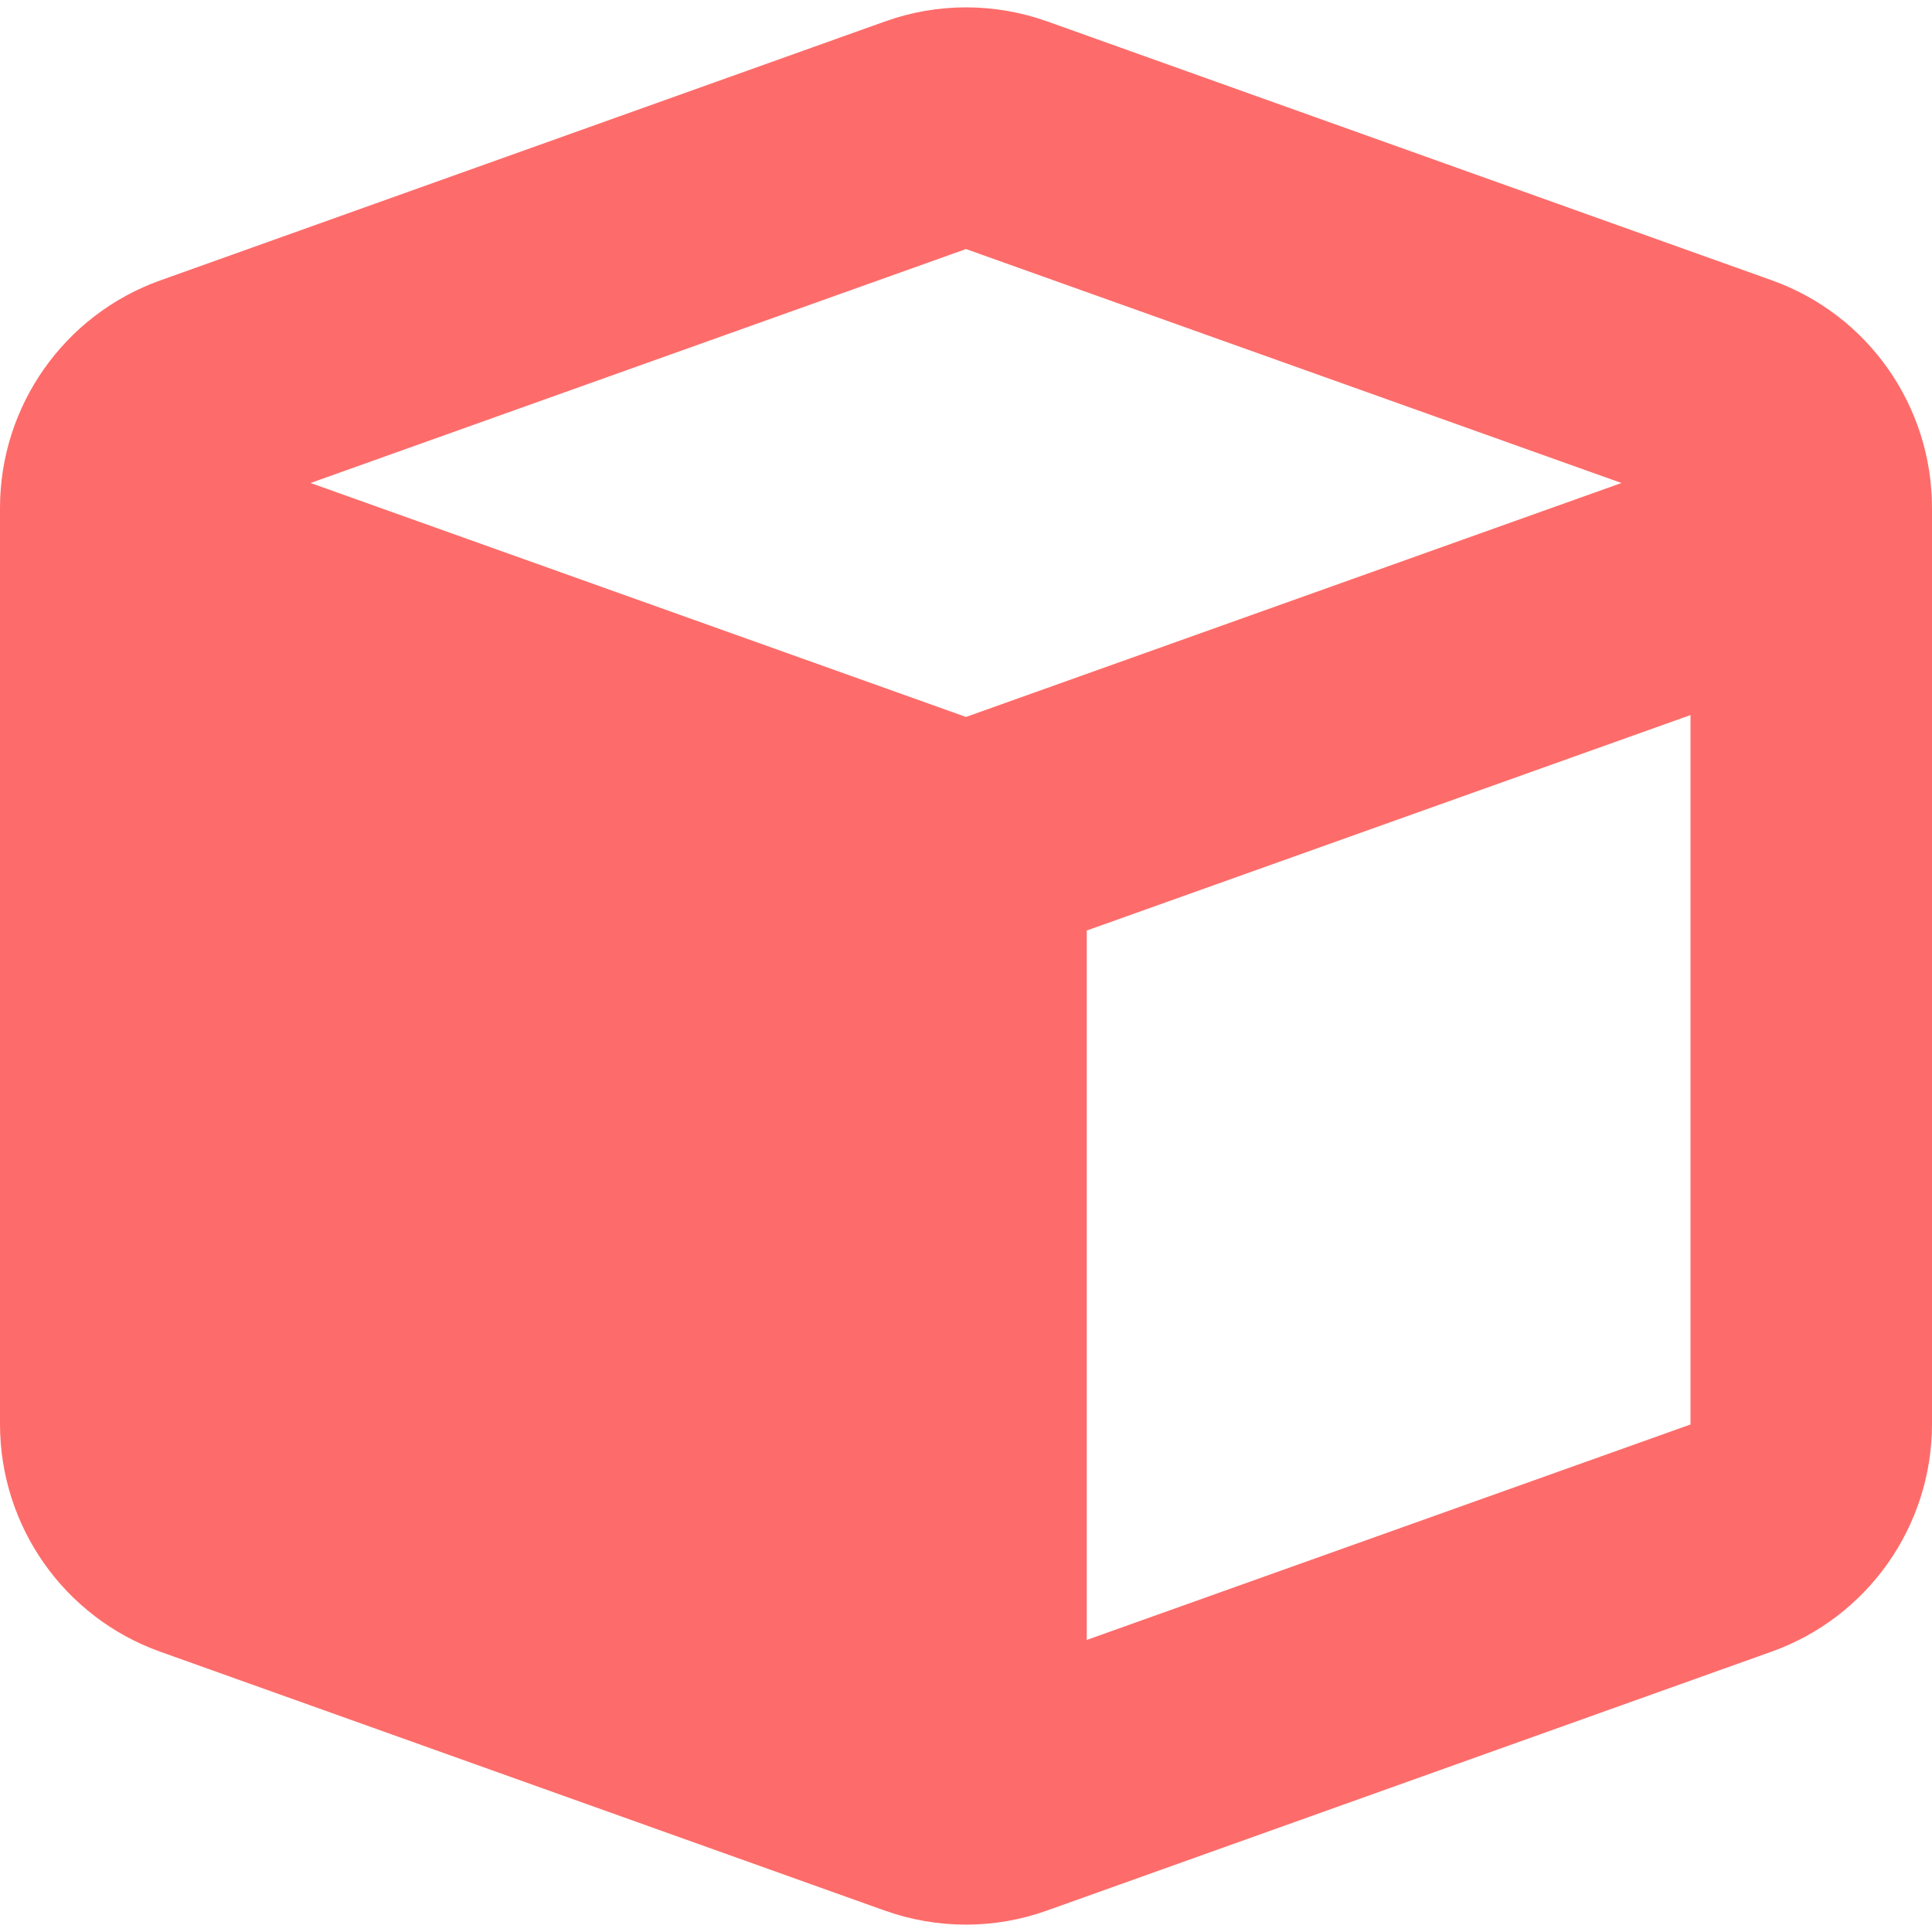
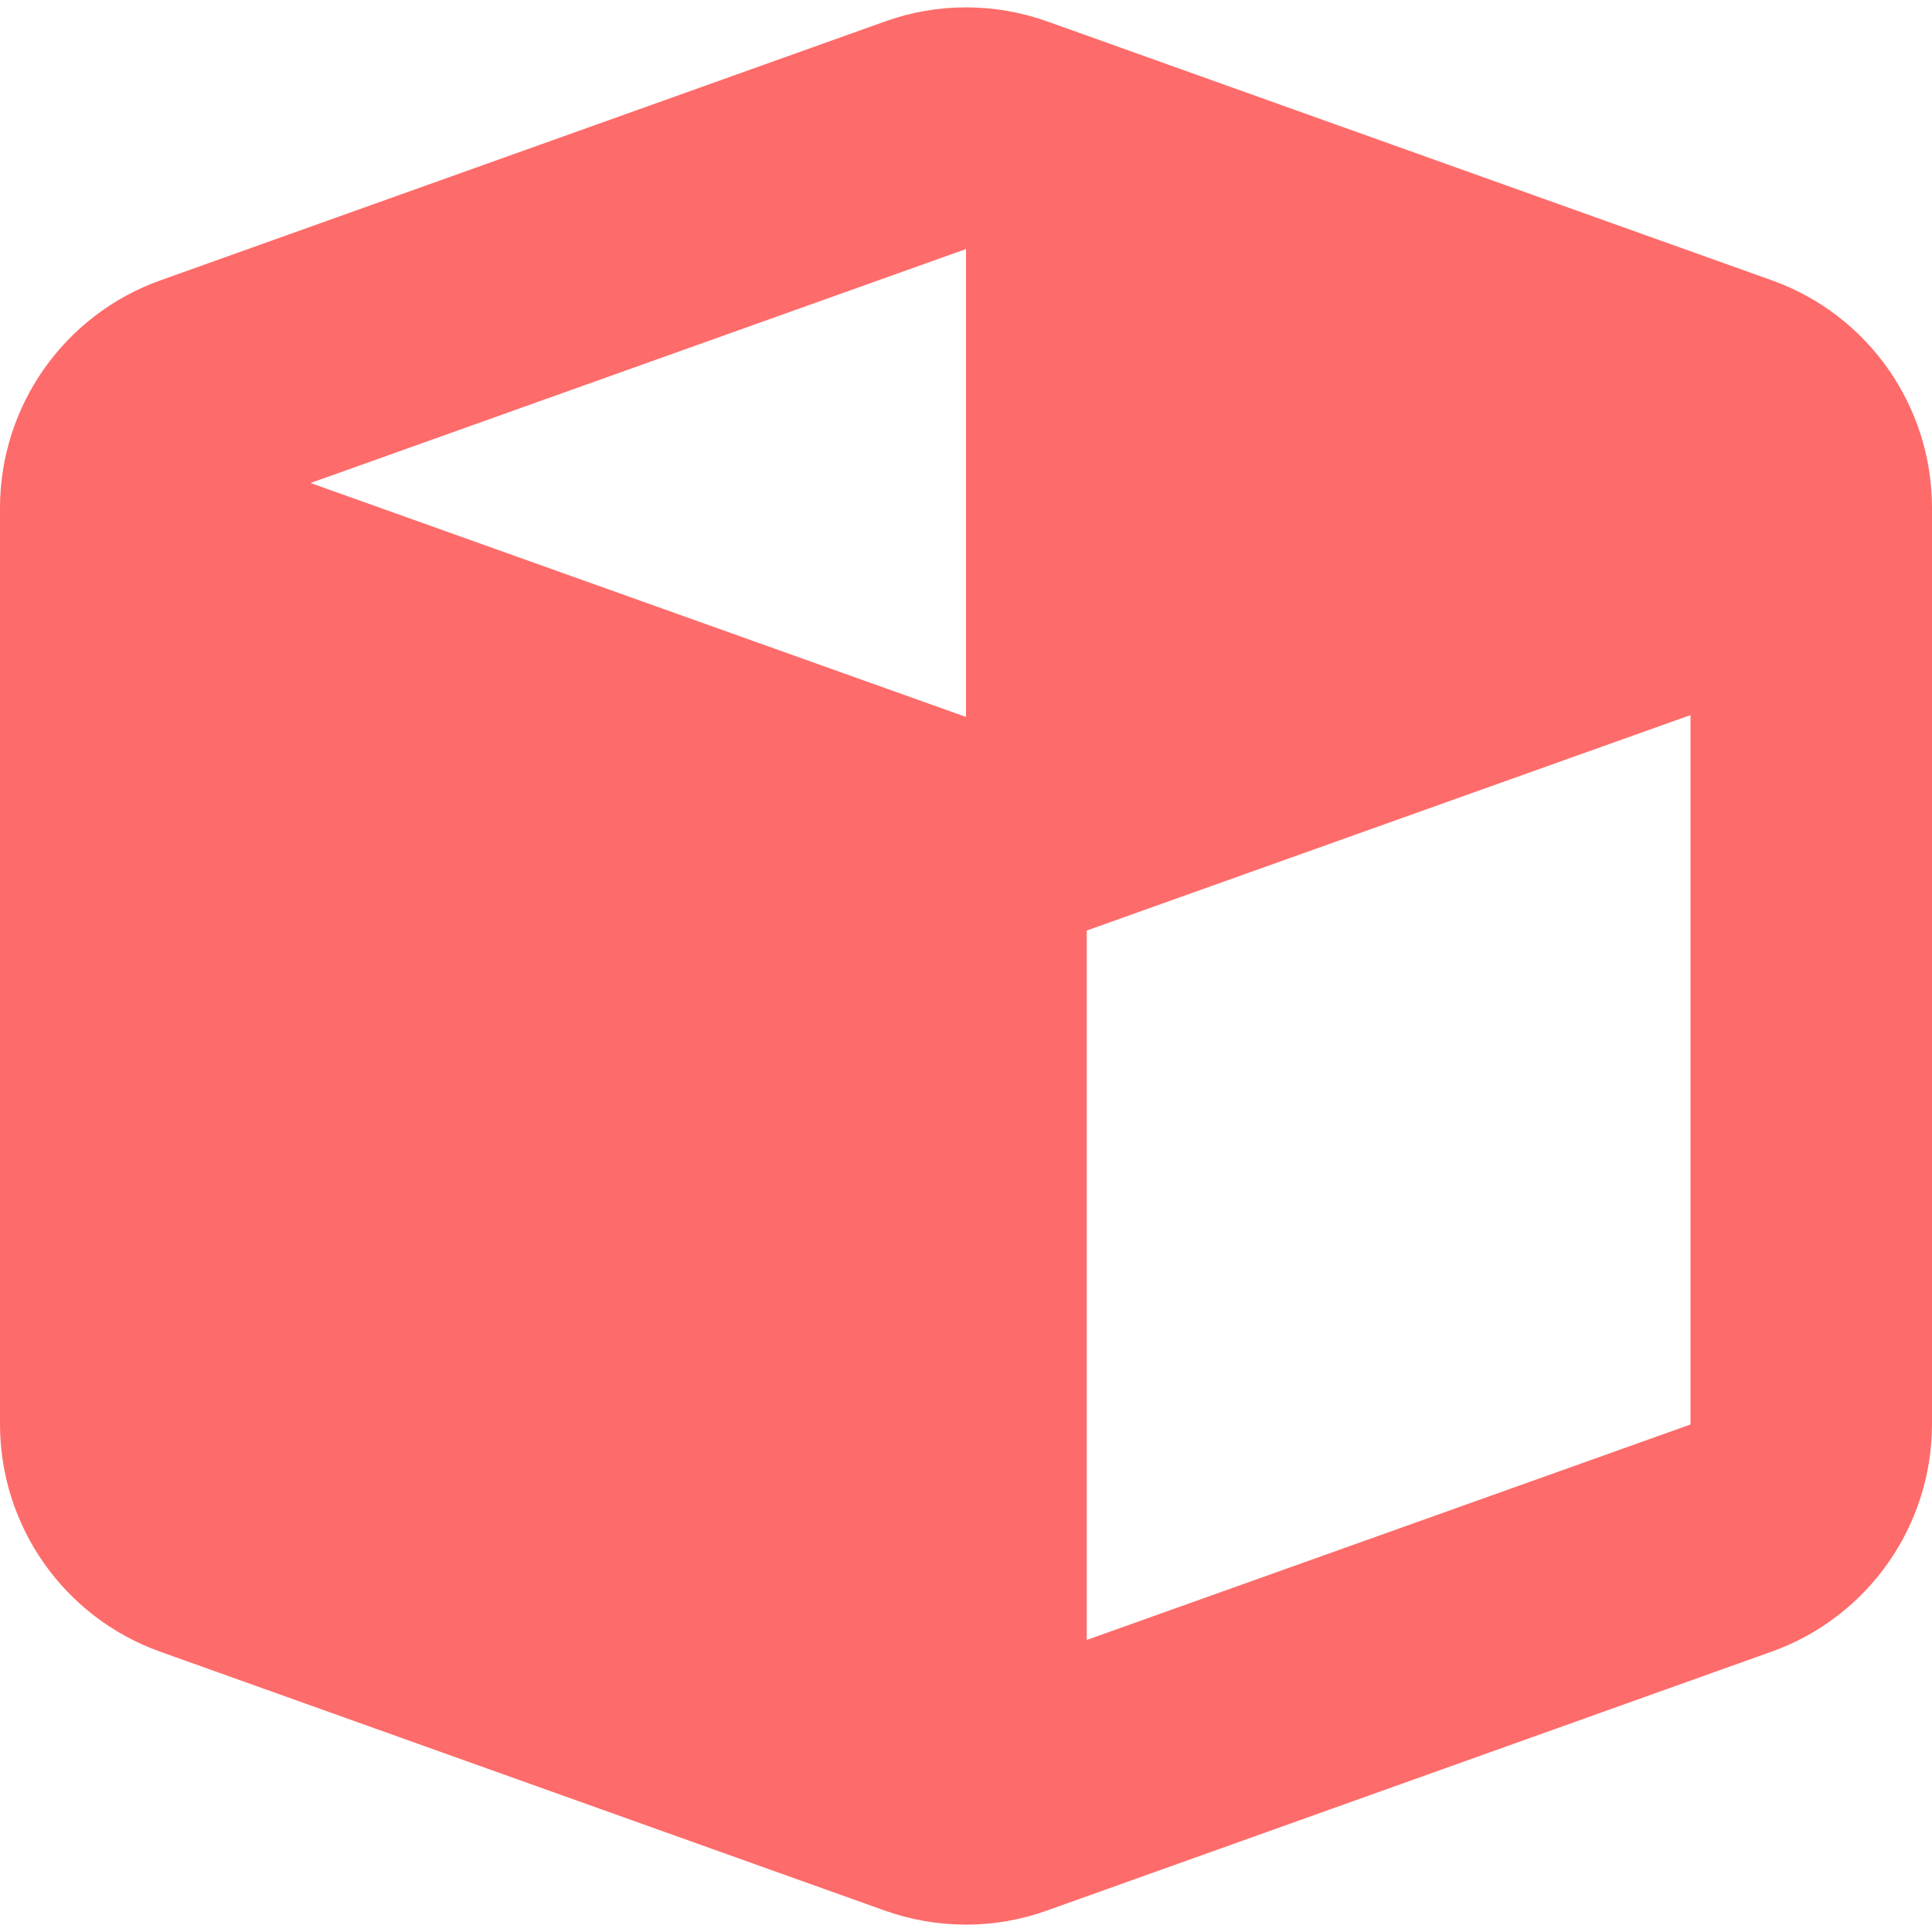
<svg xmlns="http://www.w3.org/2000/svg" id="SvgjsSvg1001" width="288" height="288" version="1.1">
  <defs id="SvgjsDefs1002" />
  <g id="SvgjsG1008">
    <svg viewBox="0 0 512 512" width="288" height="288">
-       <path d="M234.5 5.7c13.9-5 29.1-5 43.1 0l192 68.6C495 83.4 512 107.5 512 134.6V377.4c0 27-17 51.2-42.5 60.3l-192 68.6c-13.9 5-29.1 5-43.1 0l-192-68.6C17 428.6 0 404.5 0 377.4V134.6c0-27 17-51.2 42.5-60.3l192-68.6zM256 66L82.3 128 256 190l173.7-62L256 66zm32 368.6l160-57.1v-188L288 246.6v188z" fill="#fd6c6a" class="color000 svgShape" />
+       <path d="M234.5 5.7c13.9-5 29.1-5 43.1 0l192 68.6C495 83.4 512 107.5 512 134.6V377.4c0 27-17 51.2-42.5 60.3l-192 68.6c-13.9 5-29.1 5-43.1 0l-192-68.6C17 428.6 0 404.5 0 377.4V134.6c0-27 17-51.2 42.5-60.3l192-68.6zM256 66L82.3 128 256 190L256 66zm32 368.6l160-57.1v-188L288 246.6v188z" fill="#fd6c6a" class="color000 svgShape" />
    </svg>
  </g>
</svg>